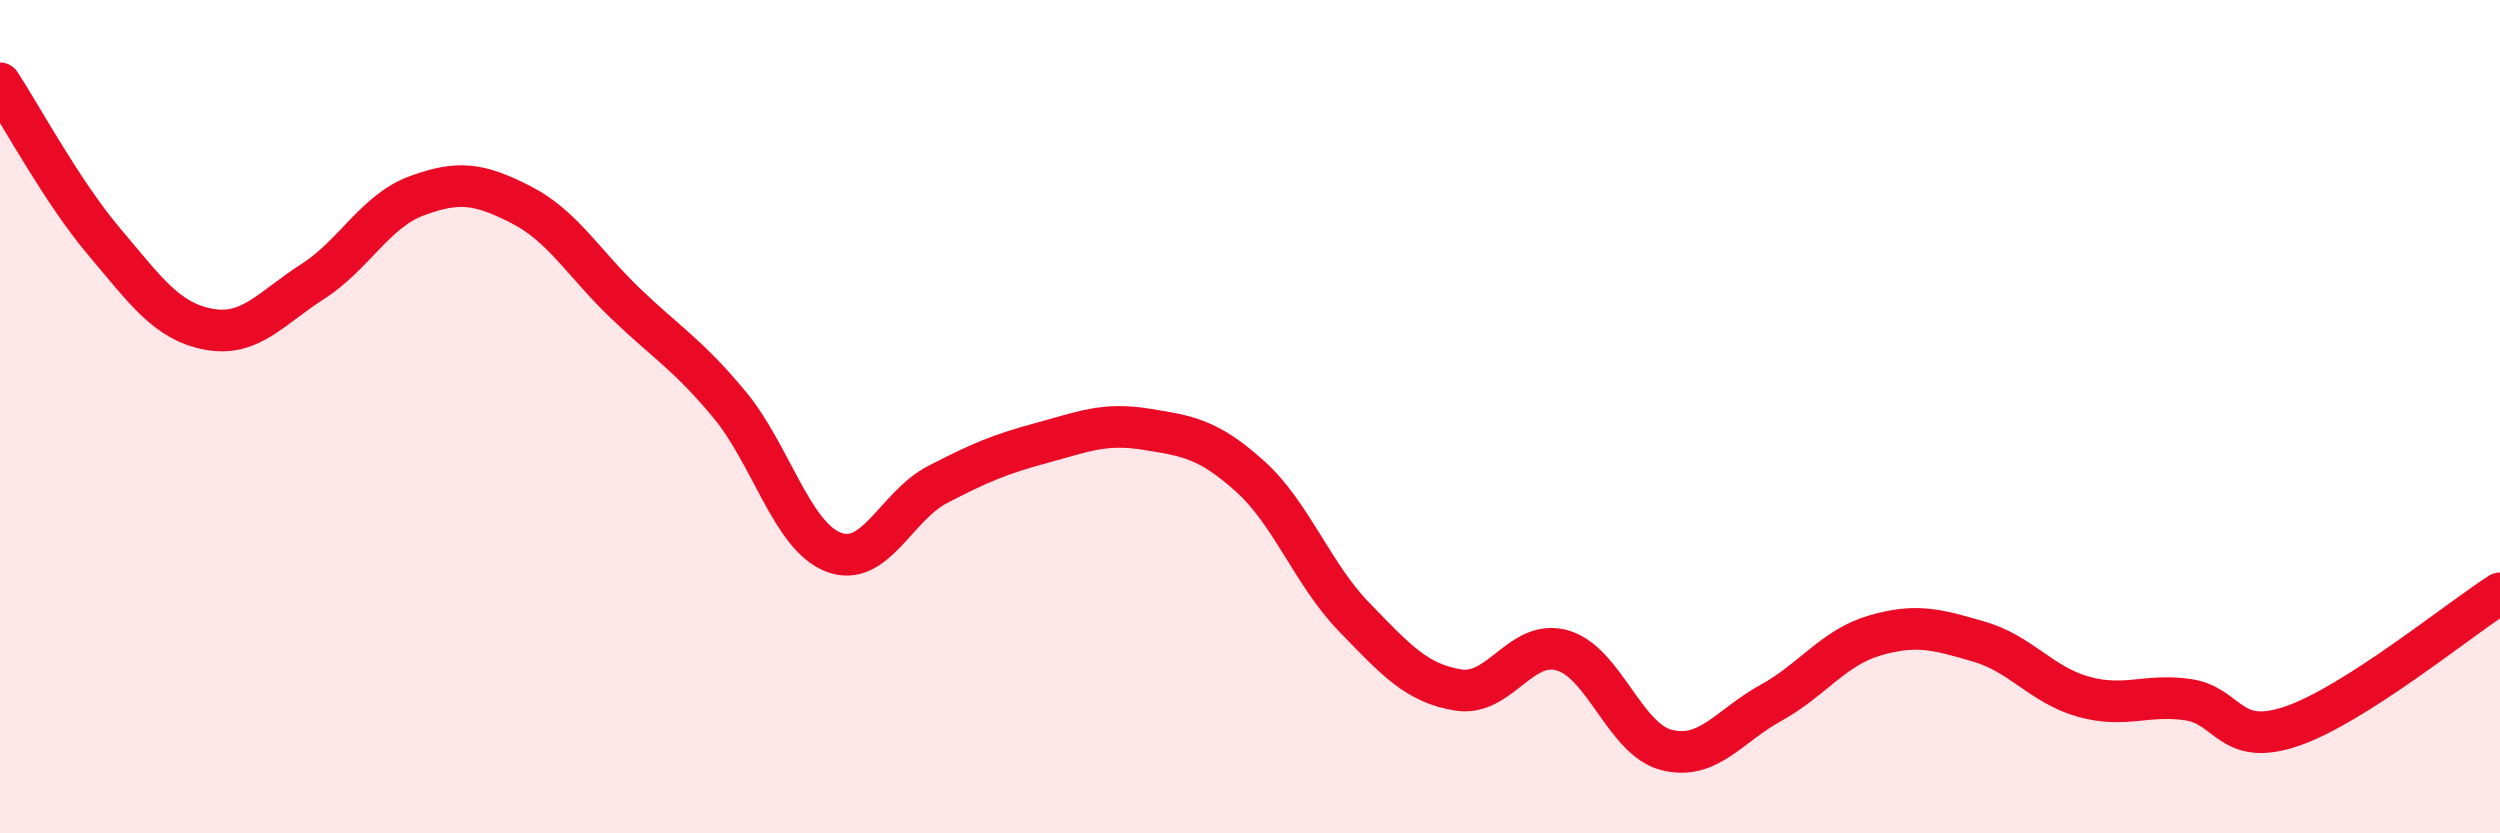
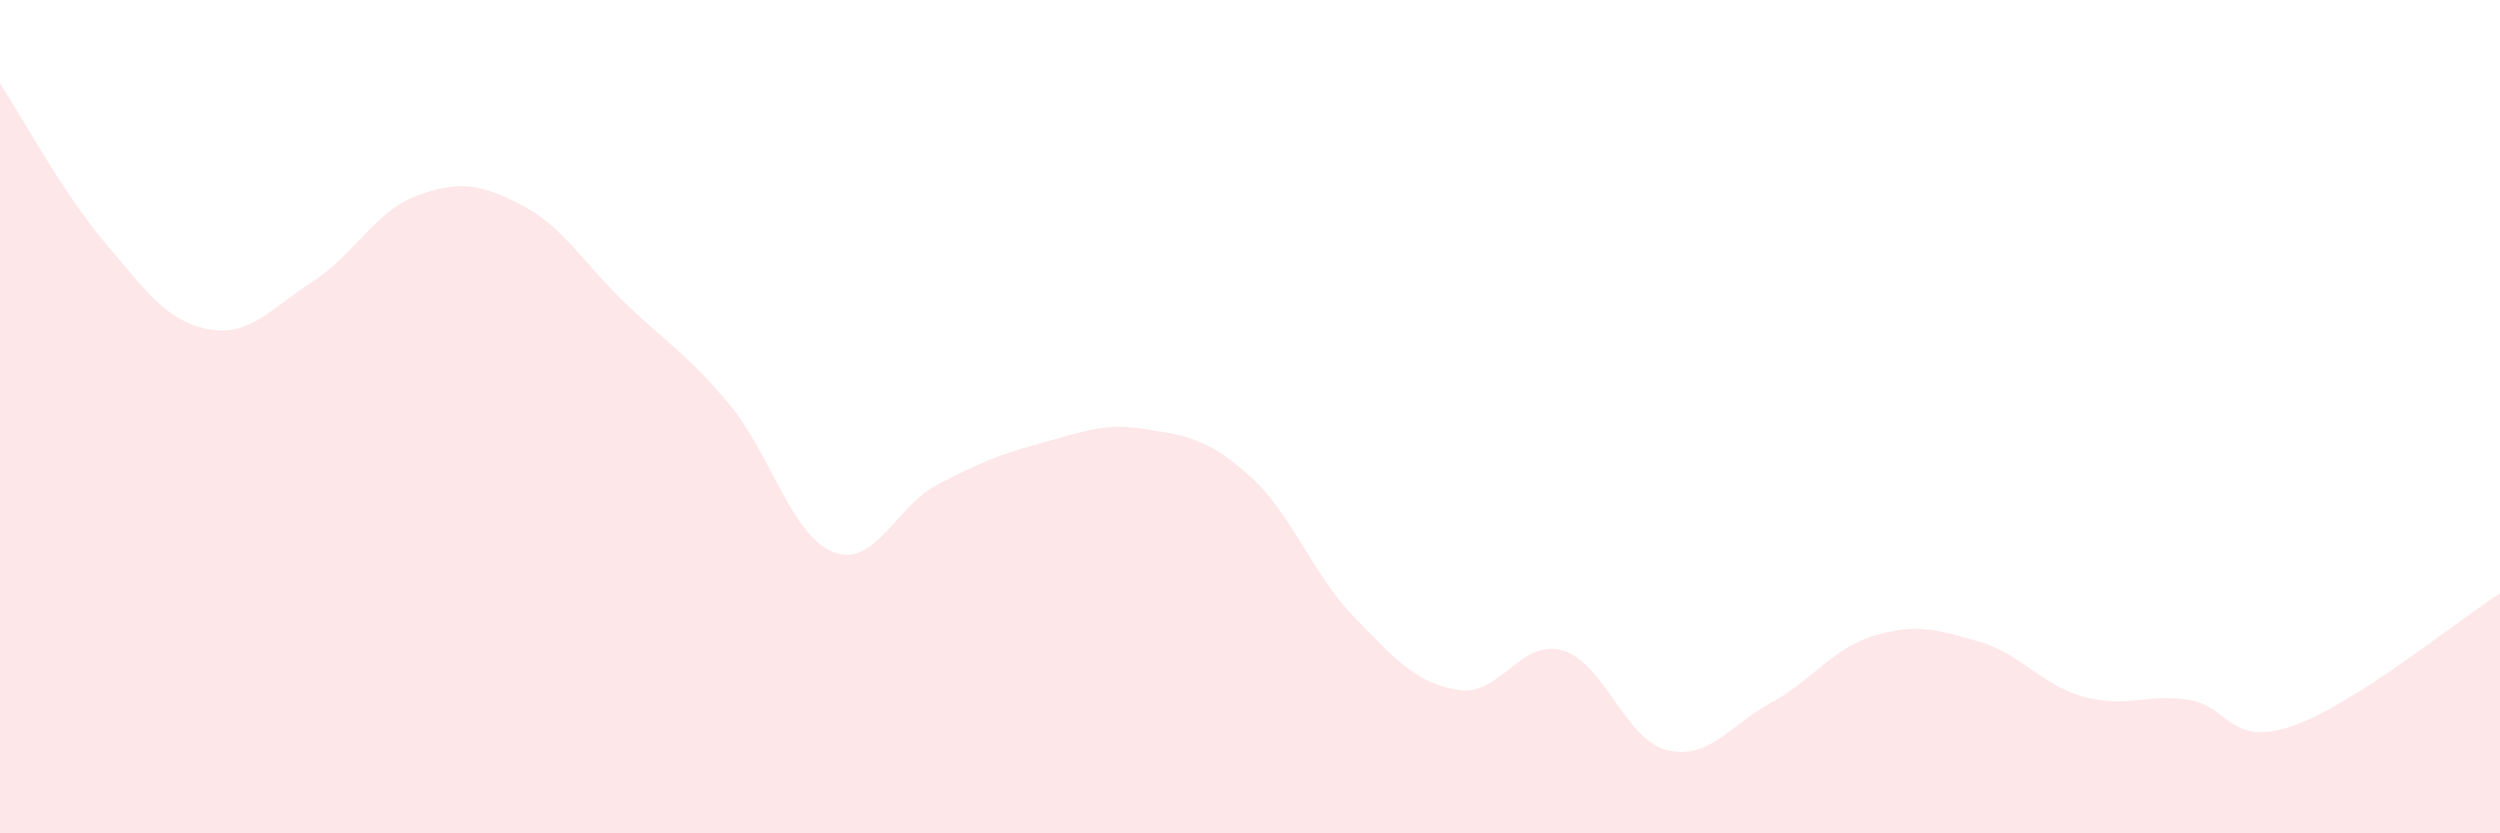
<svg xmlns="http://www.w3.org/2000/svg" width="60" height="20" viewBox="0 0 60 20">
  <path d="M 0,2 C 0.5,2.76 1.5,4.62 2.5,5.8 C 3.5,6.98 4,7.71 5,7.9 C 6,8.09 6.5,7.4 7.5,6.76 C 8.5,6.12 9,5.07 10,4.7 C 11,4.33 11.5,4.4 12.5,4.91 C 13.5,5.42 14,6.31 15,7.27 C 16,8.23 16.5,8.5 17.5,9.7 C 18.5,10.9 19,12.86 20,13.25 C 21,13.64 21.5,12.15 22.5,11.63 C 23.5,11.11 24,10.9 25,10.63 C 26,10.36 26.5,10.14 27.5,10.3 C 28.5,10.46 29,10.53 30,11.43 C 31,12.33 31.5,13.78 32.5,14.81 C 33.5,15.84 34,16.4 35,16.56 C 36,16.72 36.5,15.32 37.5,15.61 C 38.5,15.9 39,17.75 40,18 C 41,18.25 41.5,17.42 42.5,16.87 C 43.5,16.32 44,15.54 45,15.25 C 46,14.96 46.5,15.11 47.5,15.4 C 48.5,15.69 49,16.44 50,16.72 C 51,17 51.5,16.65 52.5,16.79 C 53.5,16.93 53.5,17.94 55,17.43 C 56.5,16.92 59,14.88 60,14.24L60 20L0 20Z" fill="#EB0A25" opacity="0.1" stroke-linecap="round" stroke-linejoin="round" />
-   <path d="M 0,2 C 0.5,2.76 1.5,4.62 2.5,5.8 C 3.5,6.98 4,7.71 5,7.9 C 6,8.09 6.5,7.4 7.5,6.76 C 8.5,6.12 9,5.07 10,4.7 C 11,4.33 11.5,4.4 12.5,4.91 C 13.5,5.42 14,6.31 15,7.27 C 16,8.23 16.5,8.5 17.5,9.7 C 18.5,10.9 19,12.86 20,13.25 C 21,13.64 21.5,12.15 22.5,11.63 C 23.5,11.11 24,10.9 25,10.63 C 26,10.36 26.5,10.14 27.5,10.3 C 28.5,10.46 29,10.53 30,11.43 C 31,12.33 31.5,13.78 32.5,14.81 C 33.5,15.84 34,16.4 35,16.56 C 36,16.72 36.5,15.32 37.5,15.61 C 38.5,15.9 39,17.75 40,18 C 41,18.25 41.5,17.42 42.5,16.87 C 43.5,16.32 44,15.54 45,15.25 C 46,14.96 46.5,15.11 47.5,15.4 C 48.5,15.69 49,16.44 50,16.72 C 51,17 51.5,16.65 52.5,16.79 C 53.5,16.93 53.5,17.94 55,17.43 C 56.5,16.92 59,14.88 60,14.24" stroke="#EB0A25" stroke-width="1" fill="none" stroke-linecap="round" stroke-linejoin="round" />
</svg>